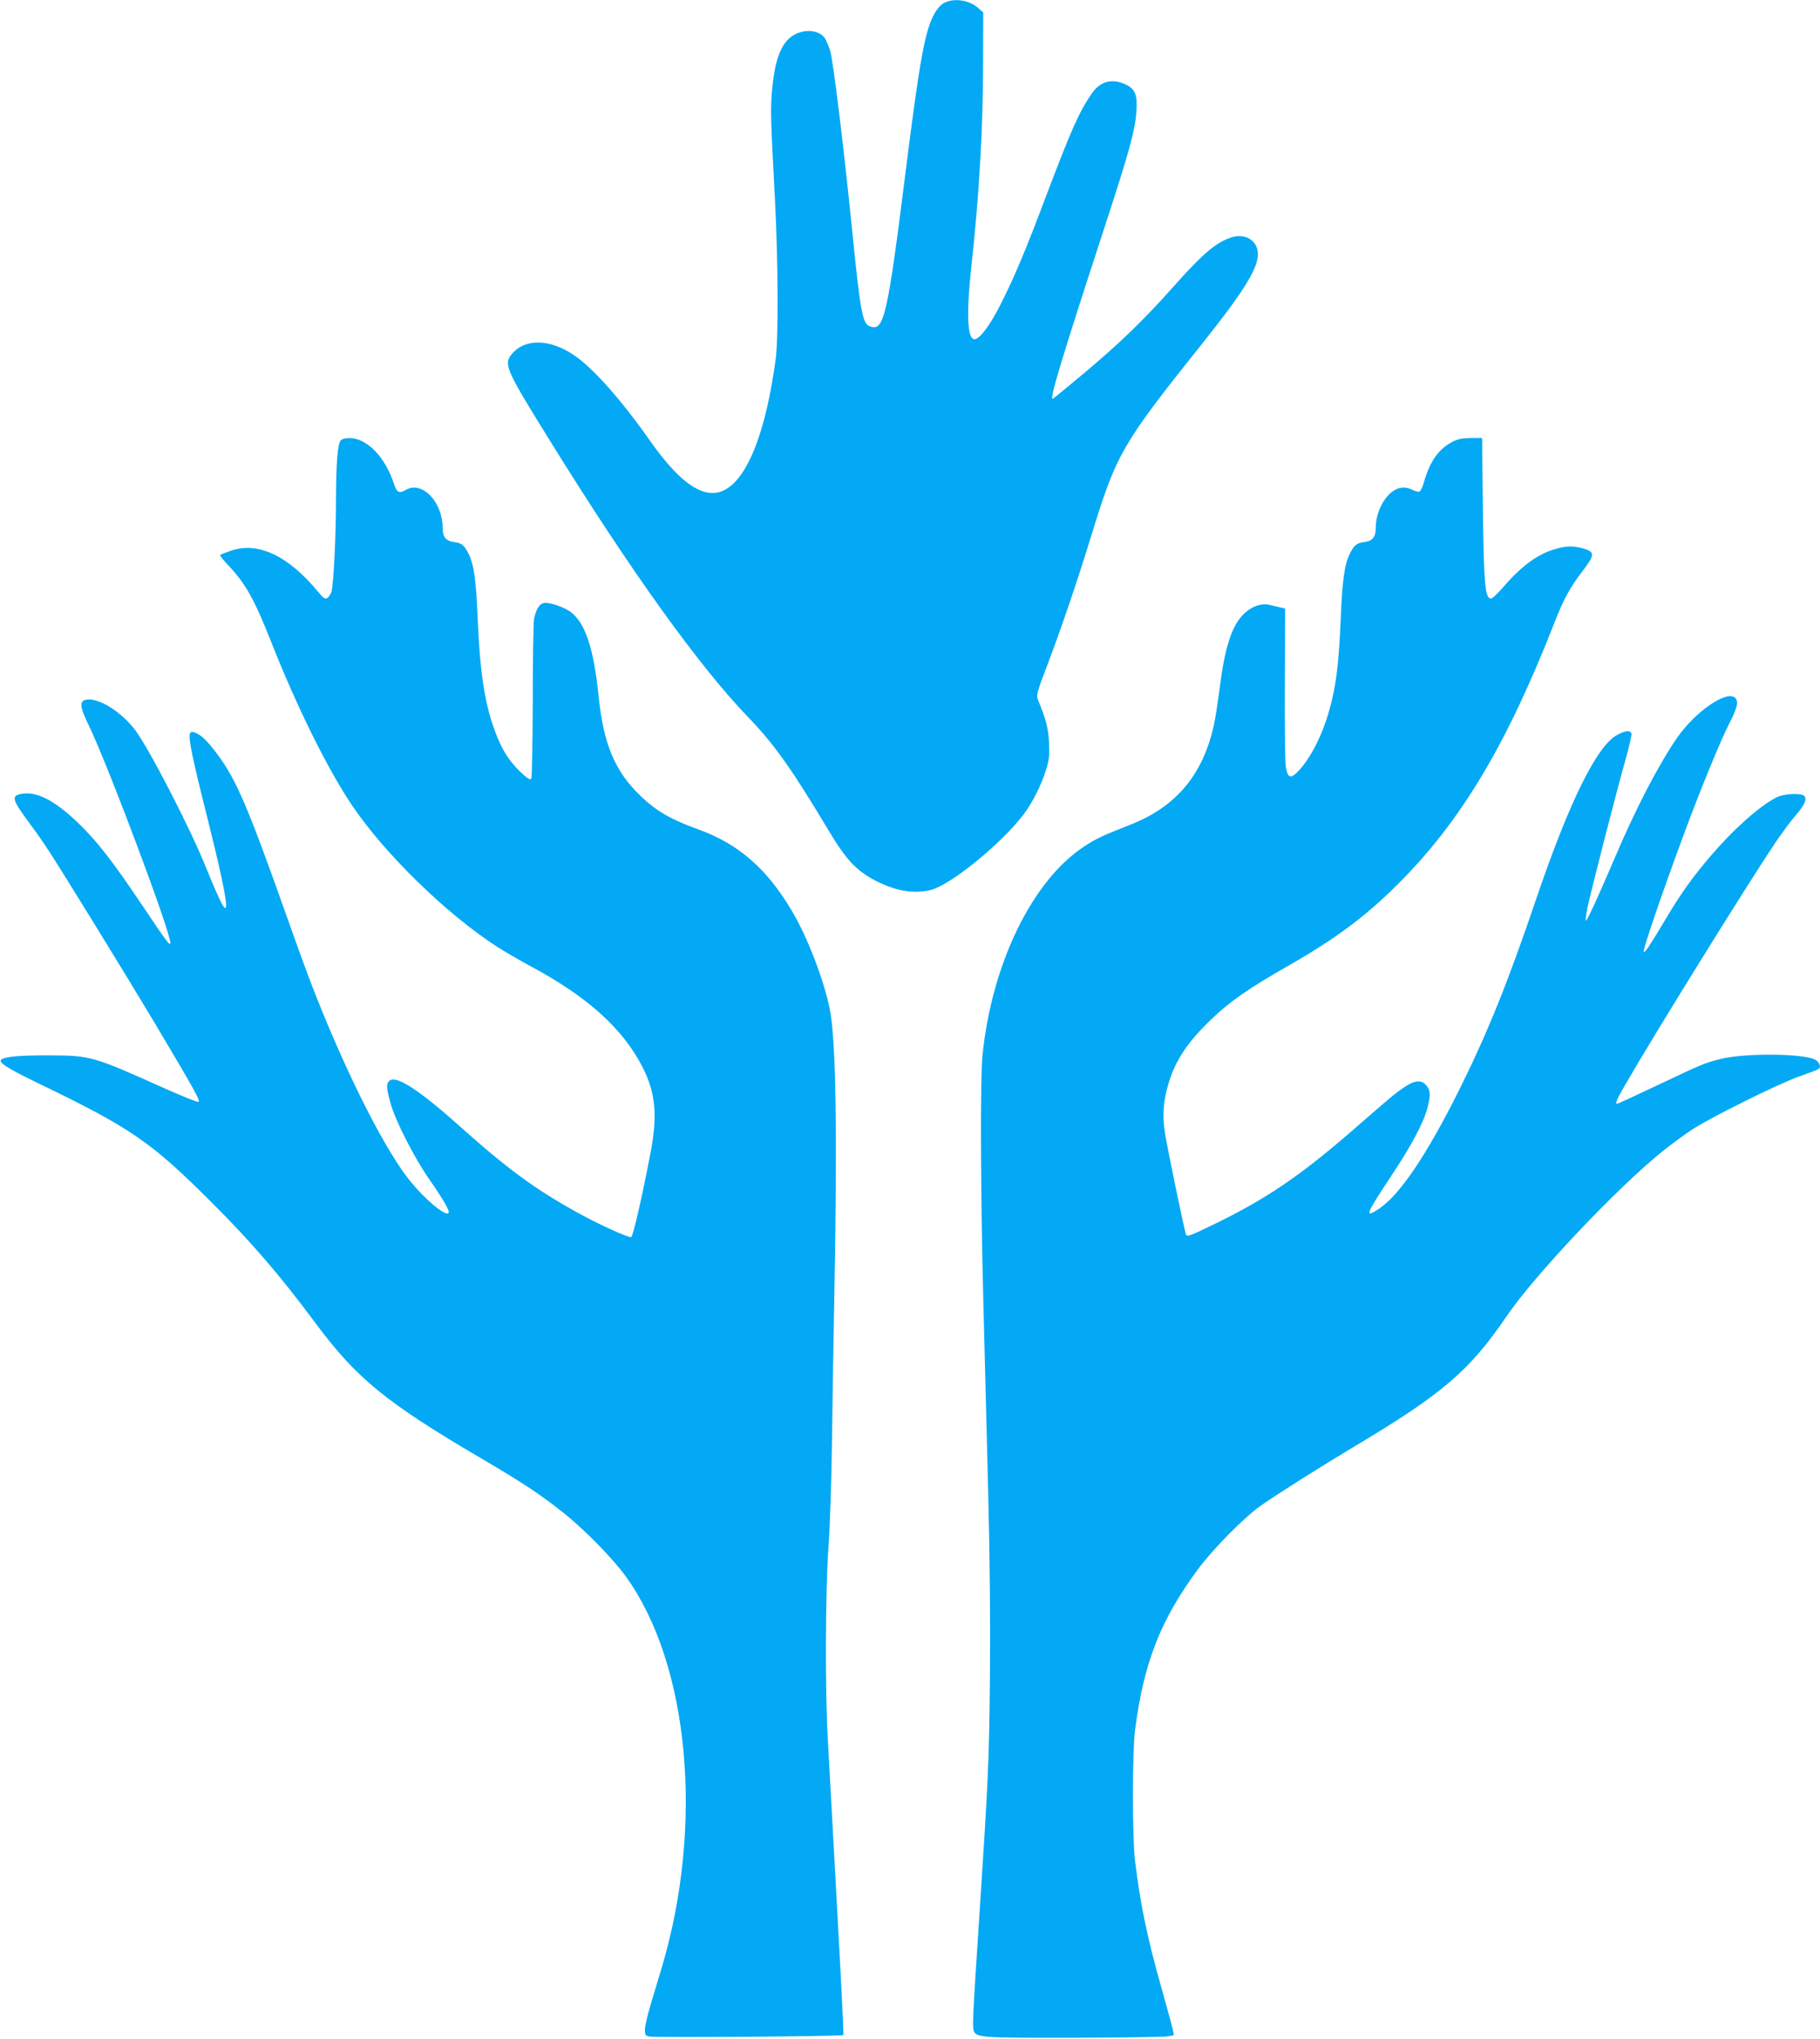
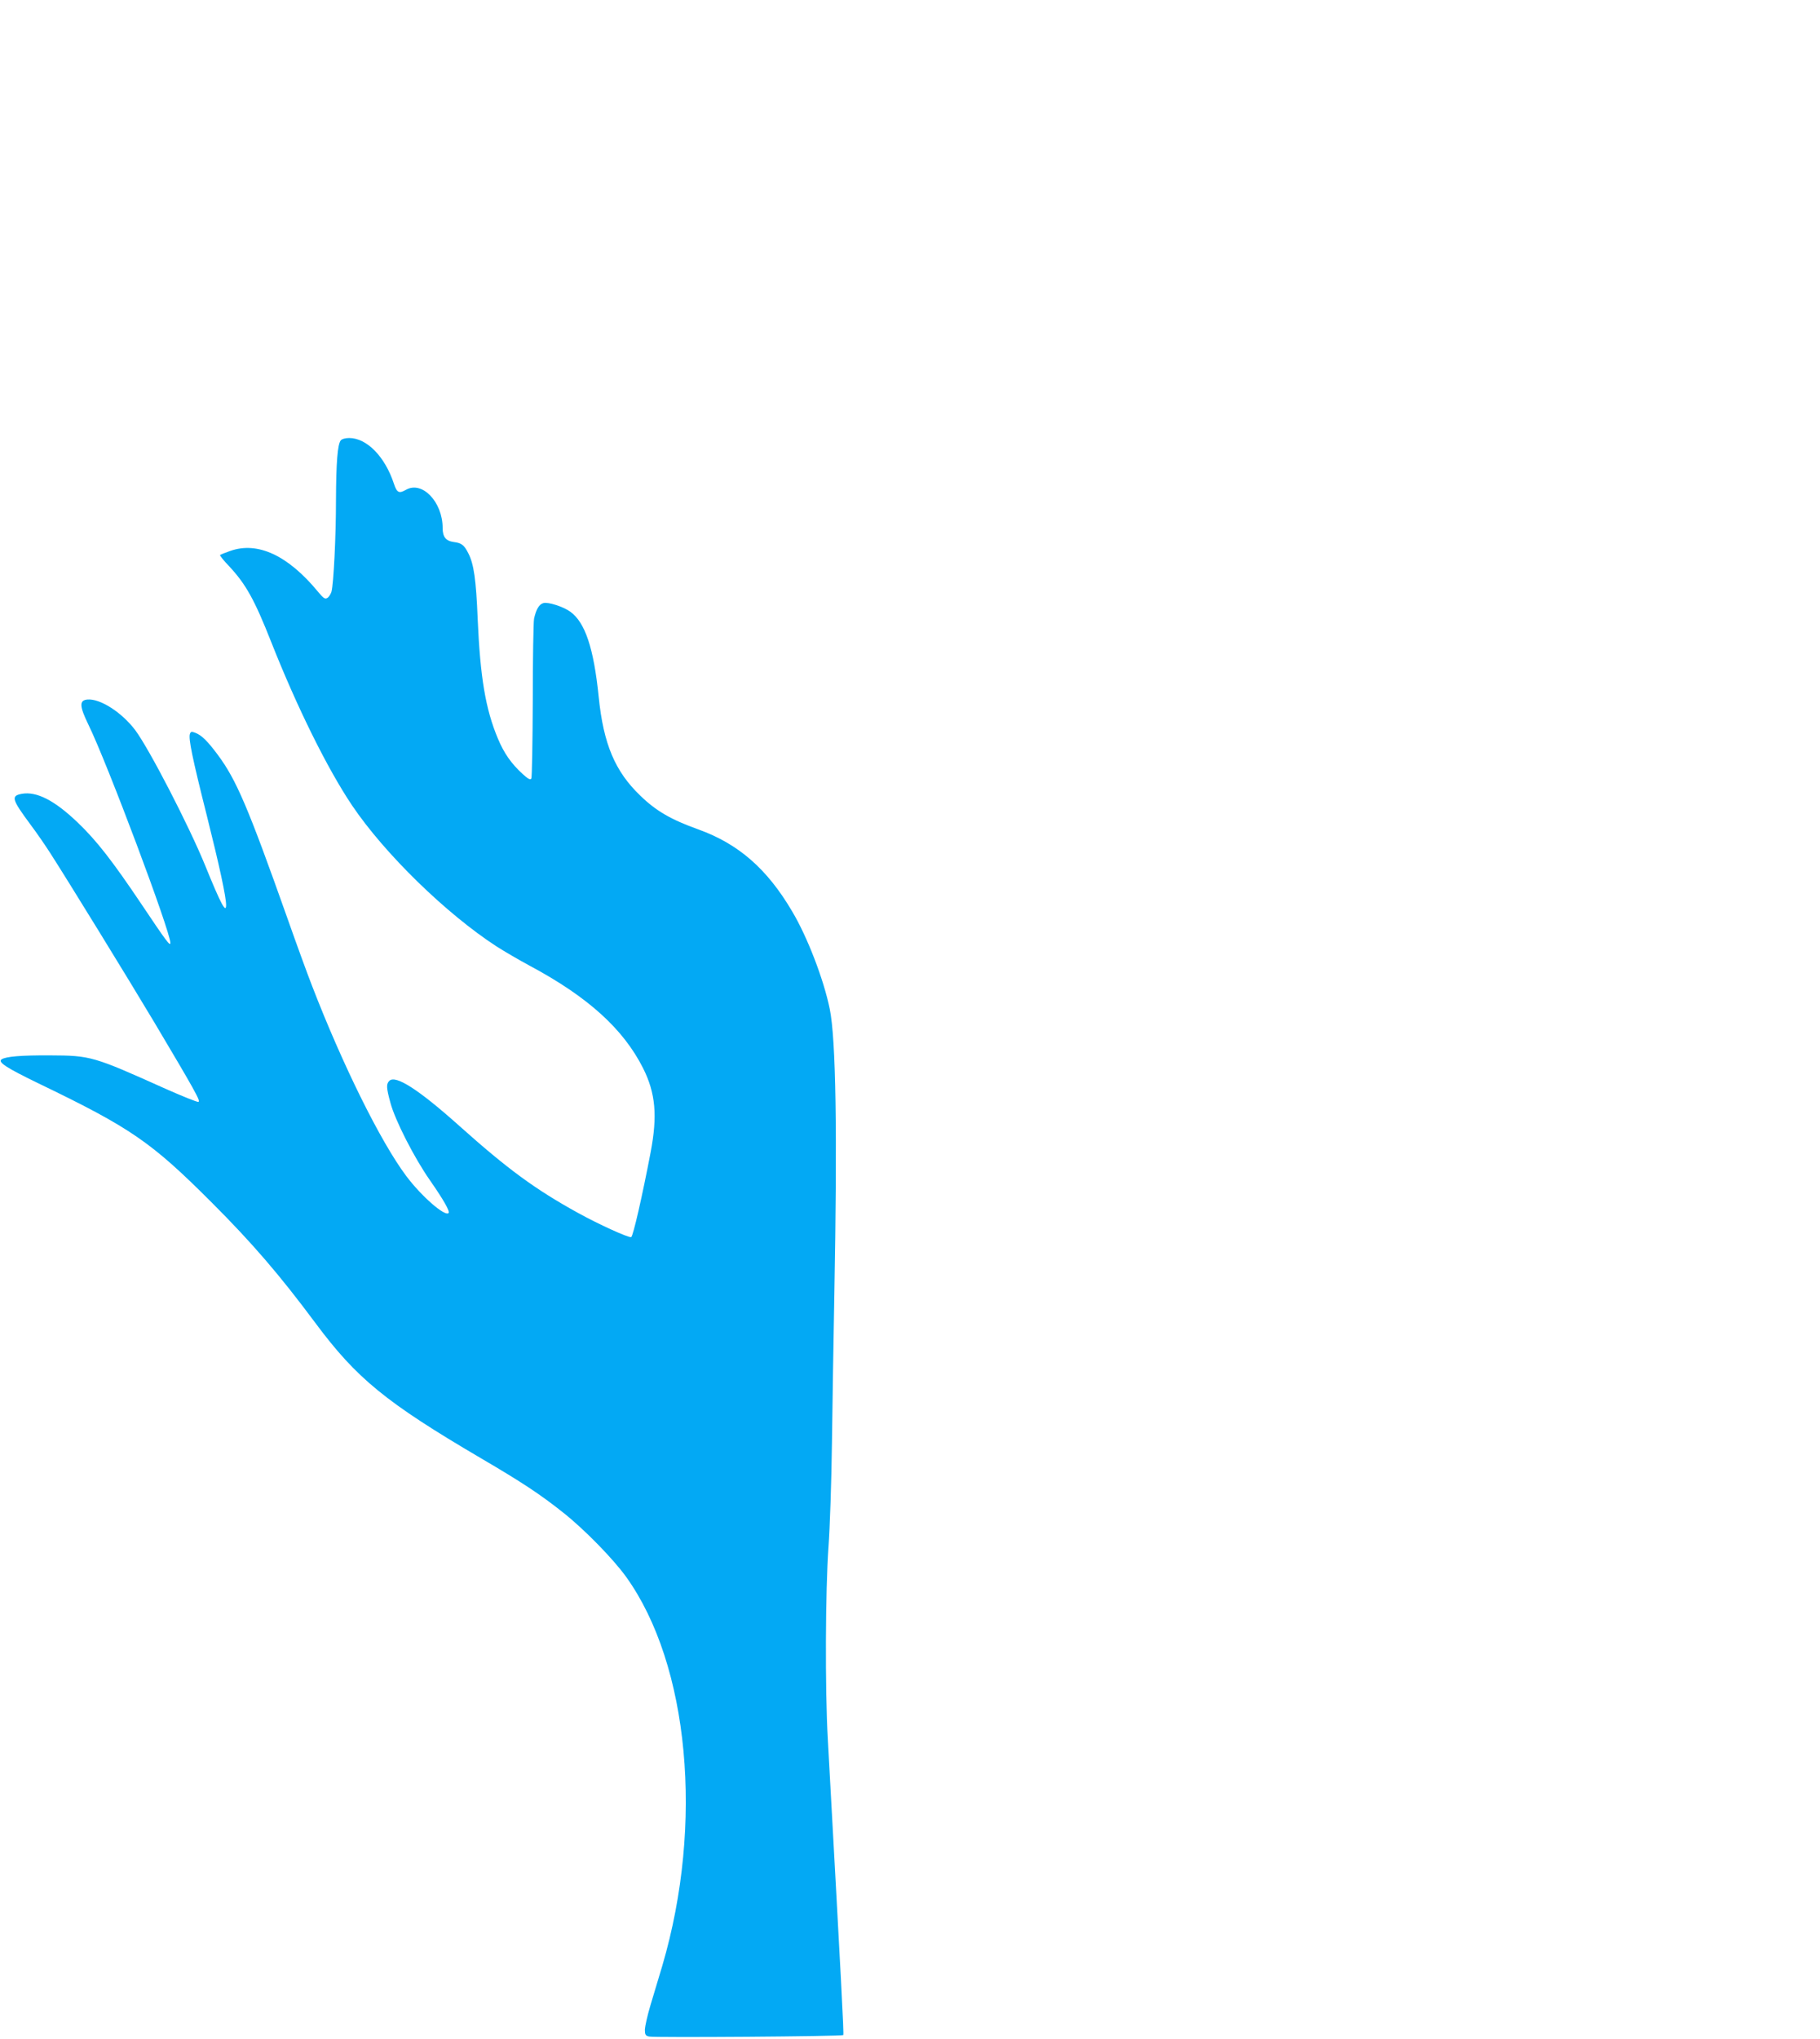
<svg xmlns="http://www.w3.org/2000/svg" version="1.0" width="1143pt" height="1280pt" viewBox="0 0 1143 1280" preserveAspectRatio="xMidYMid meet">
  <g transform="translate(0,1280) scale(0.1,-0.1)" fill="#03a9f4" stroke="none">
-     <path d="M5932 12783 c-21 -10 -44 -35 -62 -66 -60 -105 -93 -284 -180 -976 -117 -932 -138 -1023 -226 -990 -48 17 -60 82 -114 619 -54 533 -117 1043 -136 1110 -9 30 -25 67 -35 82 -26 36 -83 52 -140 39 -114 -26 -169 -132 -190 -365 -11 -124 -10 -163 18 -691 20 -383 22 -864 5 -995 -78 -582 -240 -891 -440 -840 -103 26 -213 129 -355 330 -174 248 -355 452 -472 530 -152 103 -307 106 -390 8 -54 -65 -41 -95 250 -563 497 -801 926 -1399 1233 -1717 165 -171 275 -327 499 -701 115 -193 178 -261 299 -325 127 -65 234 -85 344 -61 123 26 450 292 591 479 54 72 112 188 139 279 19 61 22 89 18 170 -5 91 -18 142 -69 267 -12 29 -8 45 61 225 90 238 191 536 276 814 156 508 192 569 692 1195 259 324 352 473 352 564 0 83 -75 132 -162 107 -97 -29 -185 -103 -376 -319 -185 -207 -332 -349 -560 -540 -97 -81 -182 -151 -189 -155 -27 -17 49 235 326 1083 153 468 190 602 198 721 7 105 -8 141 -70 170 -87 39 -160 18 -214 -63 -78 -116 -124 -219 -283 -638 -130 -346 -201 -513 -286 -681 -66 -131 -132 -219 -164 -219 -45 0 -52 159 -20 453 50 458 73 860 74 1270 l1 329 -32 28 c-55 49 -149 64 -211 33z" />
    <path d="M2140 10035 c-20 -24 -29 -139 -30 -375 0 -233 -15 -523 -28 -574 -5 -16 -16 -34 -26 -40 -15 -9 -24 -3 -59 39 -188 228 -379 317 -551 256 -32 -11 -61 -23 -64 -25 -3 -3 23 -36 58 -72 104 -112 158 -208 263 -474 162 -410 354 -798 509 -1028 204 -302 590 -679 908 -885 47 -30 141 -85 210 -122 364 -195 585 -396 709 -642 78 -156 91 -298 47 -528 -52 -273 -110 -527 -122 -532 -15 -6 -208 82 -336 153 -268 148 -440 274 -743 545 -256 229 -401 322 -440 283 -20 -20 -19 -43 7 -138 29 -109 150 -346 248 -486 87 -125 127 -196 117 -206 -23 -23 -171 106 -266 233 -161 215 -399 696 -591 1193 -29 74 -99 266 -155 425 -247 697 -321 870 -438 1027 -64 86 -102 123 -140 137 -23 9 -29 8 -34 -6 -11 -27 15 -153 107 -518 79 -315 120 -506 120 -557 0 -56 -33 6 -131 247 -102 250 -350 730 -439 850 -84 112 -222 201 -302 193 -51 -5 -49 -42 7 -157 119 -243 515 -1299 515 -1371 0 -24 -26 11 -180 241 -184 274 -283 401 -401 514 -147 141 -260 198 -353 181 -68 -13 -62 -34 54 -191 37 -49 93 -130 125 -180 107 -166 489 -787 655 -1065 255 -429 292 -495 276 -498 -8 -2 -102 36 -208 83 -452 203 -468 208 -723 209 -182 1 -278 -7 -305 -25 -26 -17 32 -54 230 -150 583 -281 709 -368 1090 -749 254 -254 426 -454 650 -755 260 -350 444 -500 1040 -850 258 -151 376 -229 520 -344 131 -104 312 -289 393 -402 395 -551 488 -1550 227 -2439 -22 -74 -56 -187 -75 -250 -19 -63 -34 -132 -35 -152 0 -32 4 -39 26 -44 31 -8 1212 1 1220 9 5 4 -12 317 -97 1857 -18 314 -15 938 4 1205 9 121 19 418 22 660 3 242 10 661 15 930 19 1016 10 1601 -29 1791 -38 185 -140 451 -236 612 -157 267 -337 424 -590 515 -170 61 -264 115 -363 211 -159 152 -232 324 -262 621 -31 305 -85 468 -179 535 -45 32 -137 61 -167 54 -28 -7 -47 -39 -60 -99 -4 -22 -8 -254 -8 -515 -1 -261 -5 -481 -9 -488 -7 -10 -21 -2 -55 29 -71 65 -116 129 -155 222 -78 186 -111 385 -127 752 -10 247 -24 344 -59 412 -26 51 -42 64 -91 70 -50 7 -70 32 -70 88 0 164 -129 298 -230 240 -44 -25 -57 -19 -76 38 -56 170 -170 287 -281 287 -23 0 -46 -6 -53 -15z" />
-     <path d="M9119 10025 c-84 -44 -140 -124 -175 -248 -9 -32 -22 -61 -29 -63 -7 -3 -27 2 -44 10 -42 22 -82 20 -122 -7 -62 -42 -109 -141 -109 -232 0 -56 -20 -81 -70 -88 -49 -6 -65 -19 -91 -70 -35 -68 -49 -165 -59 -414 -12 -282 -29 -420 -71 -569 -47 -170 -127 -321 -208 -398 -38 -36 -56 -26 -66 42 -5 26 -7 259 -6 519 l2 472 -28 7 c-15 3 -45 10 -65 15 -54 14 -112 -5 -163 -52 -77 -71 -122 -207 -155 -469 -11 -85 -27 -189 -36 -230 -68 -311 -235 -513 -521 -626 -187 -74 -218 -89 -292 -137 -327 -213 -583 -737 -641 -1316 -14 -146 -12 -846 5 -1516 8 -313 22 -862 31 -1220 11 -446 14 -816 11 -1180 -6 -531 -9 -607 -71 -1555 -35 -529 -39 -615 -32 -644 12 -49 34 -51 622 -50 298 1 563 5 589 8 l47 8 -6 34 c-4 18 -34 129 -67 246 -94 331 -137 539 -171 818 -17 141 -17 681 0 815 55 426 159 692 395 1012 98 132 294 330 402 405 118 81 384 249 600 378 534 319 707 468 934 802 177 261 697 811 986 1043 50 40 133 101 185 135 113 74 538 285 665 330 142 51 137 48 133 73 -2 12 -15 28 -30 35 -83 39 -445 41 -594 3 -101 -26 -109 -29 -400 -167 -133 -63 -244 -114 -248 -114 -14 0 -3 27 56 128 174 303 762 1250 938 1512 43 63 101 141 129 173 54 62 71 101 52 120 -20 20 -131 14 -176 -10 -108 -57 -267 -198 -409 -364 -118 -138 -185 -231 -291 -409 -97 -162 -125 -203 -132 -197 -8 9 109 353 257 752 99 268 231 588 280 682 50 96 60 139 38 161 -52 52 -251 -85 -366 -251 -115 -167 -256 -437 -386 -742 -111 -260 -178 -405 -186 -405 -4 0 1 39 11 88 33 146 177 706 230 895 28 97 48 184 45 192 -8 21 -35 19 -86 -7 -129 -65 -304 -419 -514 -1037 -178 -525 -305 -838 -482 -1194 -201 -403 -369 -653 -498 -742 -101 -69 -92 -44 72 203 128 193 202 332 227 427 20 79 19 107 -6 139 -30 38 -74 35 -140 -10 -59 -40 -76 -54 -326 -272 -332 -288 -545 -432 -878 -593 -143 -69 -161 -76 -167 -59 -11 31 -119 551 -133 645 -16 106 -8 203 26 310 43 141 120 255 263 392 118 115 243 201 491 342 292 167 478 305 679 505 399 396 686 875 986 1641 61 156 99 225 179 330 77 100 78 119 9 140 -69 20 -113 19 -190 -5 -110 -34 -209 -109 -328 -248 -31 -36 -60 -61 -69 -60 -35 7 -42 97 -48 561 l-5 447 -72 0 c-55 -1 -81 -6 -117 -25z" />
  </g>
</svg>